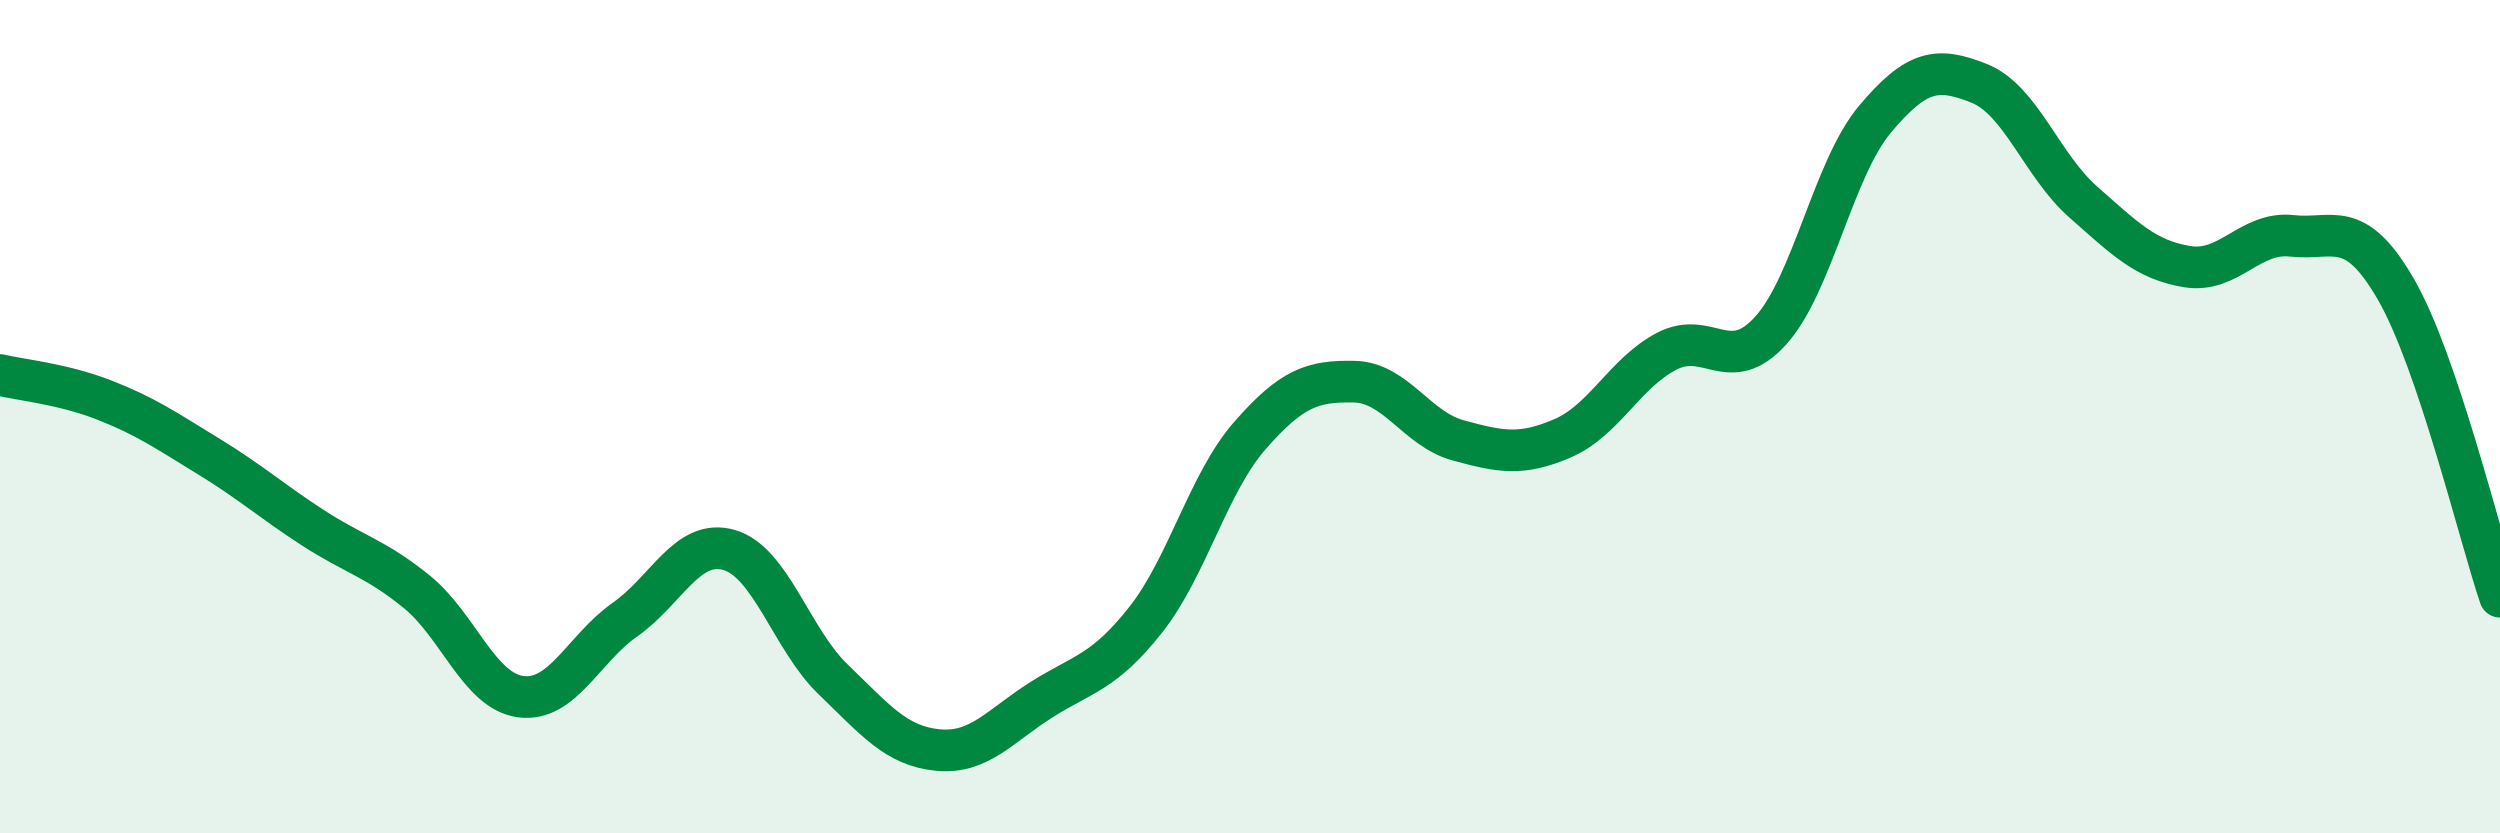
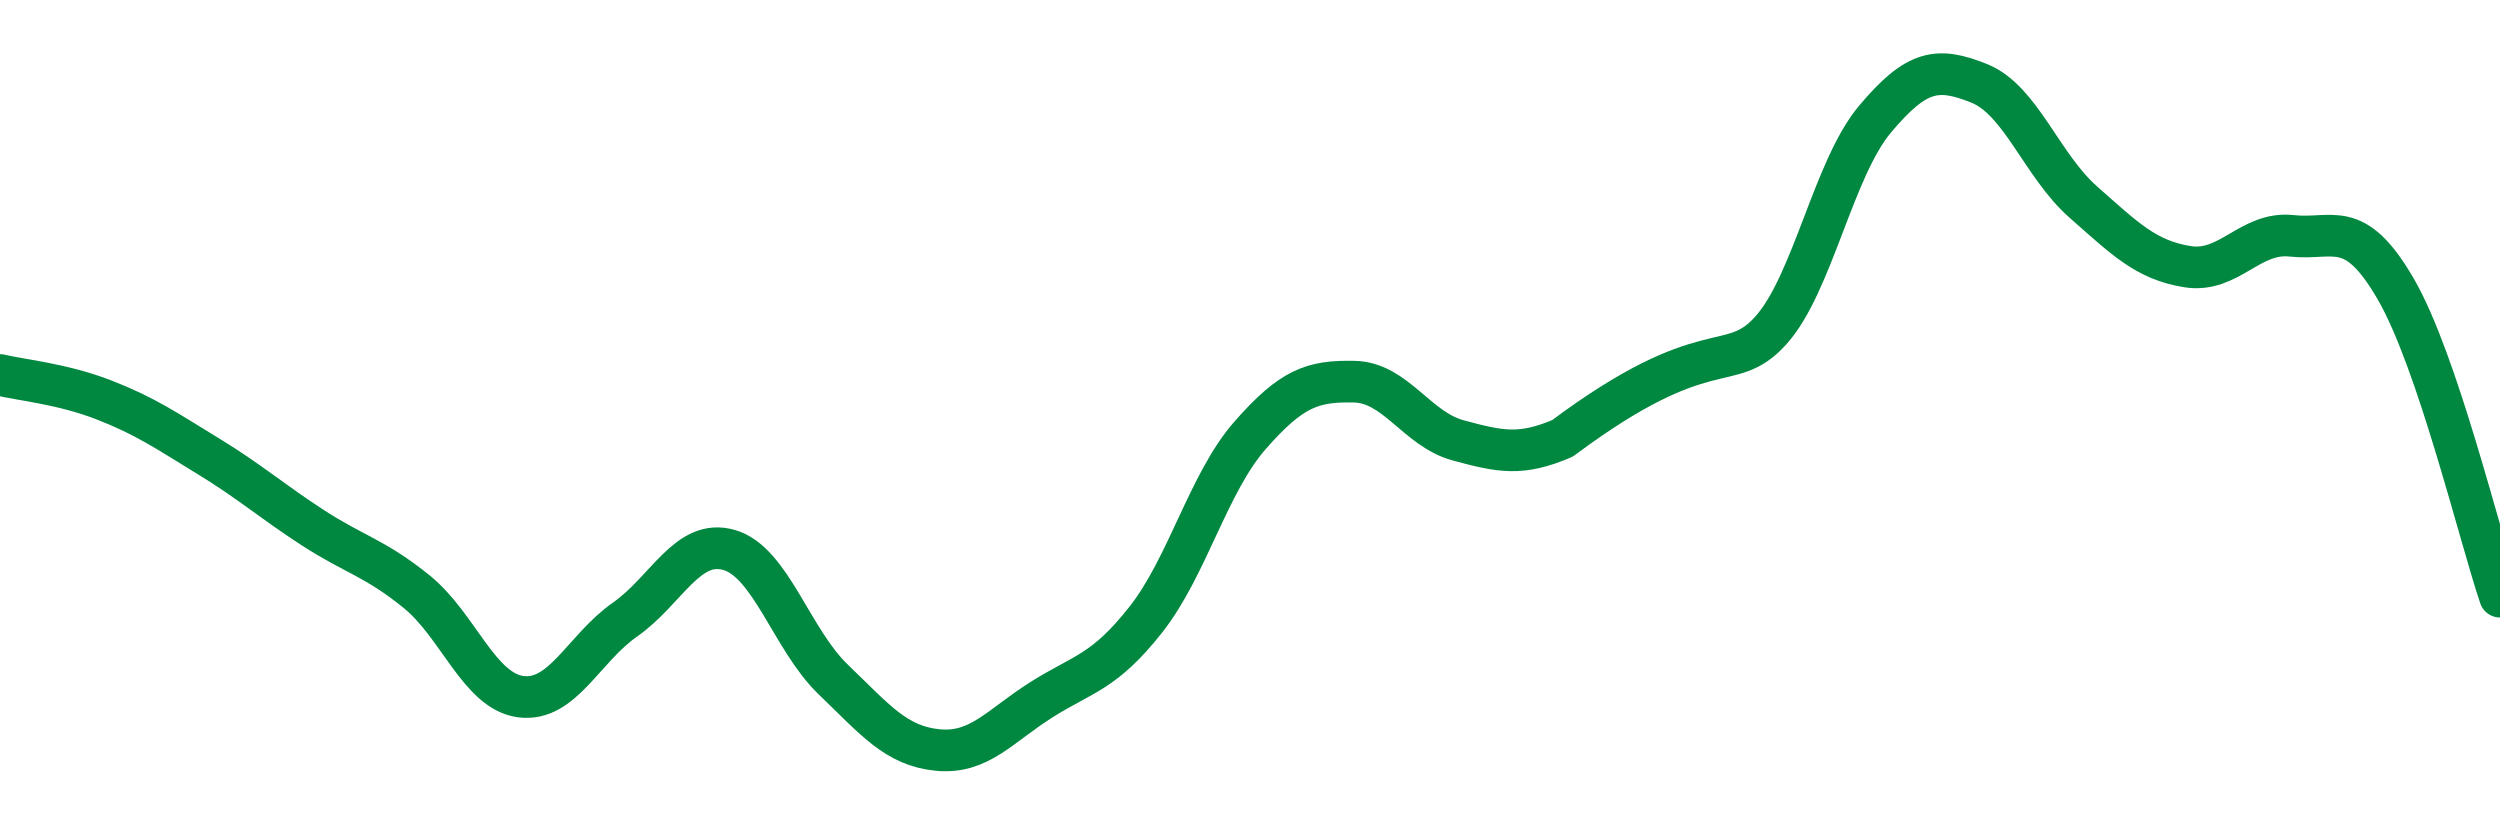
<svg xmlns="http://www.w3.org/2000/svg" width="60" height="20" viewBox="0 0 60 20">
-   <path d="M 0,9 C 0.5,9.12 1.5,9.21 2.5,9.6 C 3.5,9.99 4,10.34 5,10.95 C 6,11.56 6.5,12.01 7.5,12.66 C 8.5,13.31 9,13.39 10,14.2 C 11,15.01 11.5,16.59 12.5,16.72 C 13.5,16.85 14,15.57 15,14.87 C 16,14.17 16.5,12.91 17.5,13.2 C 18.5,13.49 19,15.35 20,16.31 C 21,17.27 21.5,17.9 22.5,18 C 23.5,18.1 24,17.42 25,16.79 C 26,16.16 26.5,16.14 27.5,14.87 C 28.5,13.6 29,11.59 30,10.45 C 31,9.31 31.5,9.14 32.5,9.16 C 33.5,9.18 34,10.3 35,10.57 C 36,10.84 36.5,10.95 37.5,10.52 C 38.5,10.09 39,8.95 40,8.43 C 41,7.91 41.5,9.04 42.5,7.93 C 43.5,6.82 44,4.05 45,2.86 C 46,1.67 46.5,1.6 47.5,2 C 48.5,2.4 49,3.97 50,4.85 C 51,5.73 51.5,6.24 52.5,6.4 C 53.5,6.56 54,5.55 55,5.66 C 56,5.77 56.5,5.21 57.5,6.94 C 58.5,8.67 59.5,12.84 60,14.32L60 20L0 20Z" fill="#008740" opacity="0.1" stroke-linecap="round" stroke-linejoin="round" />
-   <path d="M 0,9 C 0.5,9.12 1.5,9.21 2.5,9.6 C 3.5,9.99 4,10.34 5,10.95 C 6,11.56 6.5,12.01 7.5,12.66 C 8.5,13.31 9,13.39 10,14.2 C 11,15.01 11.5,16.59 12.5,16.72 C 13.5,16.85 14,15.57 15,14.87 C 16,14.17 16.5,12.91 17.5,13.2 C 18.5,13.49 19,15.35 20,16.31 C 21,17.27 21.5,17.9 22.5,18 C 23.5,18.1 24,17.42 25,16.79 C 26,16.16 26.5,16.14 27.5,14.87 C 28.5,13.6 29,11.59 30,10.45 C 31,9.31 31.5,9.14 32.5,9.16 C 33.5,9.18 34,10.3 35,10.57 C 36,10.84 36.5,10.95 37.5,10.52 C 38.5,10.09 39,8.95 40,8.43 C 41,7.91 41.5,9.04 42.5,7.93 C 43.5,6.82 44,4.05 45,2.86 C 46,1.67 46.5,1.6 47.5,2 C 48.5,2.4 49,3.97 50,4.85 C 51,5.73 51.5,6.24 52.5,6.4 C 53.5,6.56 54,5.55 55,5.66 C 56,5.77 56.5,5.21 57.5,6.94 C 58.5,8.67 59.5,12.84 60,14.32" stroke="#008740" stroke-width="1" fill="none" stroke-linecap="round" stroke-linejoin="round" />
+   <path d="M 0,9 C 0.5,9.12 1.5,9.21 2.5,9.6 C 3.5,9.99 4,10.34 5,10.95 C 6,11.56 6.5,12.01 7.5,12.66 C 8.5,13.31 9,13.39 10,14.2 C 11,15.01 11.5,16.59 12.5,16.72 C 13.5,16.85 14,15.57 15,14.87 C 16,14.17 16.5,12.91 17.5,13.2 C 18.5,13.49 19,15.35 20,16.31 C 21,17.27 21.5,17.9 22.5,18 C 23.5,18.1 24,17.42 25,16.79 C 26,16.16 26.5,16.14 27.5,14.87 C 28.5,13.6 29,11.59 30,10.45 C 31,9.31 31.5,9.14 32.5,9.16 C 33.5,9.18 34,10.3 35,10.57 C 36,10.84 36.5,10.95 37.5,10.52 C 41,7.91 41.5,9.04 42.5,7.93 C 43.5,6.82 44,4.05 45,2.86 C 46,1.67 46.5,1.6 47.5,2 C 48.5,2.4 49,3.97 50,4.85 C 51,5.73 51.5,6.24 52.5,6.4 C 53.5,6.56 54,5.55 55,5.66 C 56,5.77 56.5,5.21 57.5,6.94 C 58.5,8.67 59.5,12.84 60,14.32" stroke="#008740" stroke-width="1" fill="none" stroke-linecap="round" stroke-linejoin="round" />
</svg>